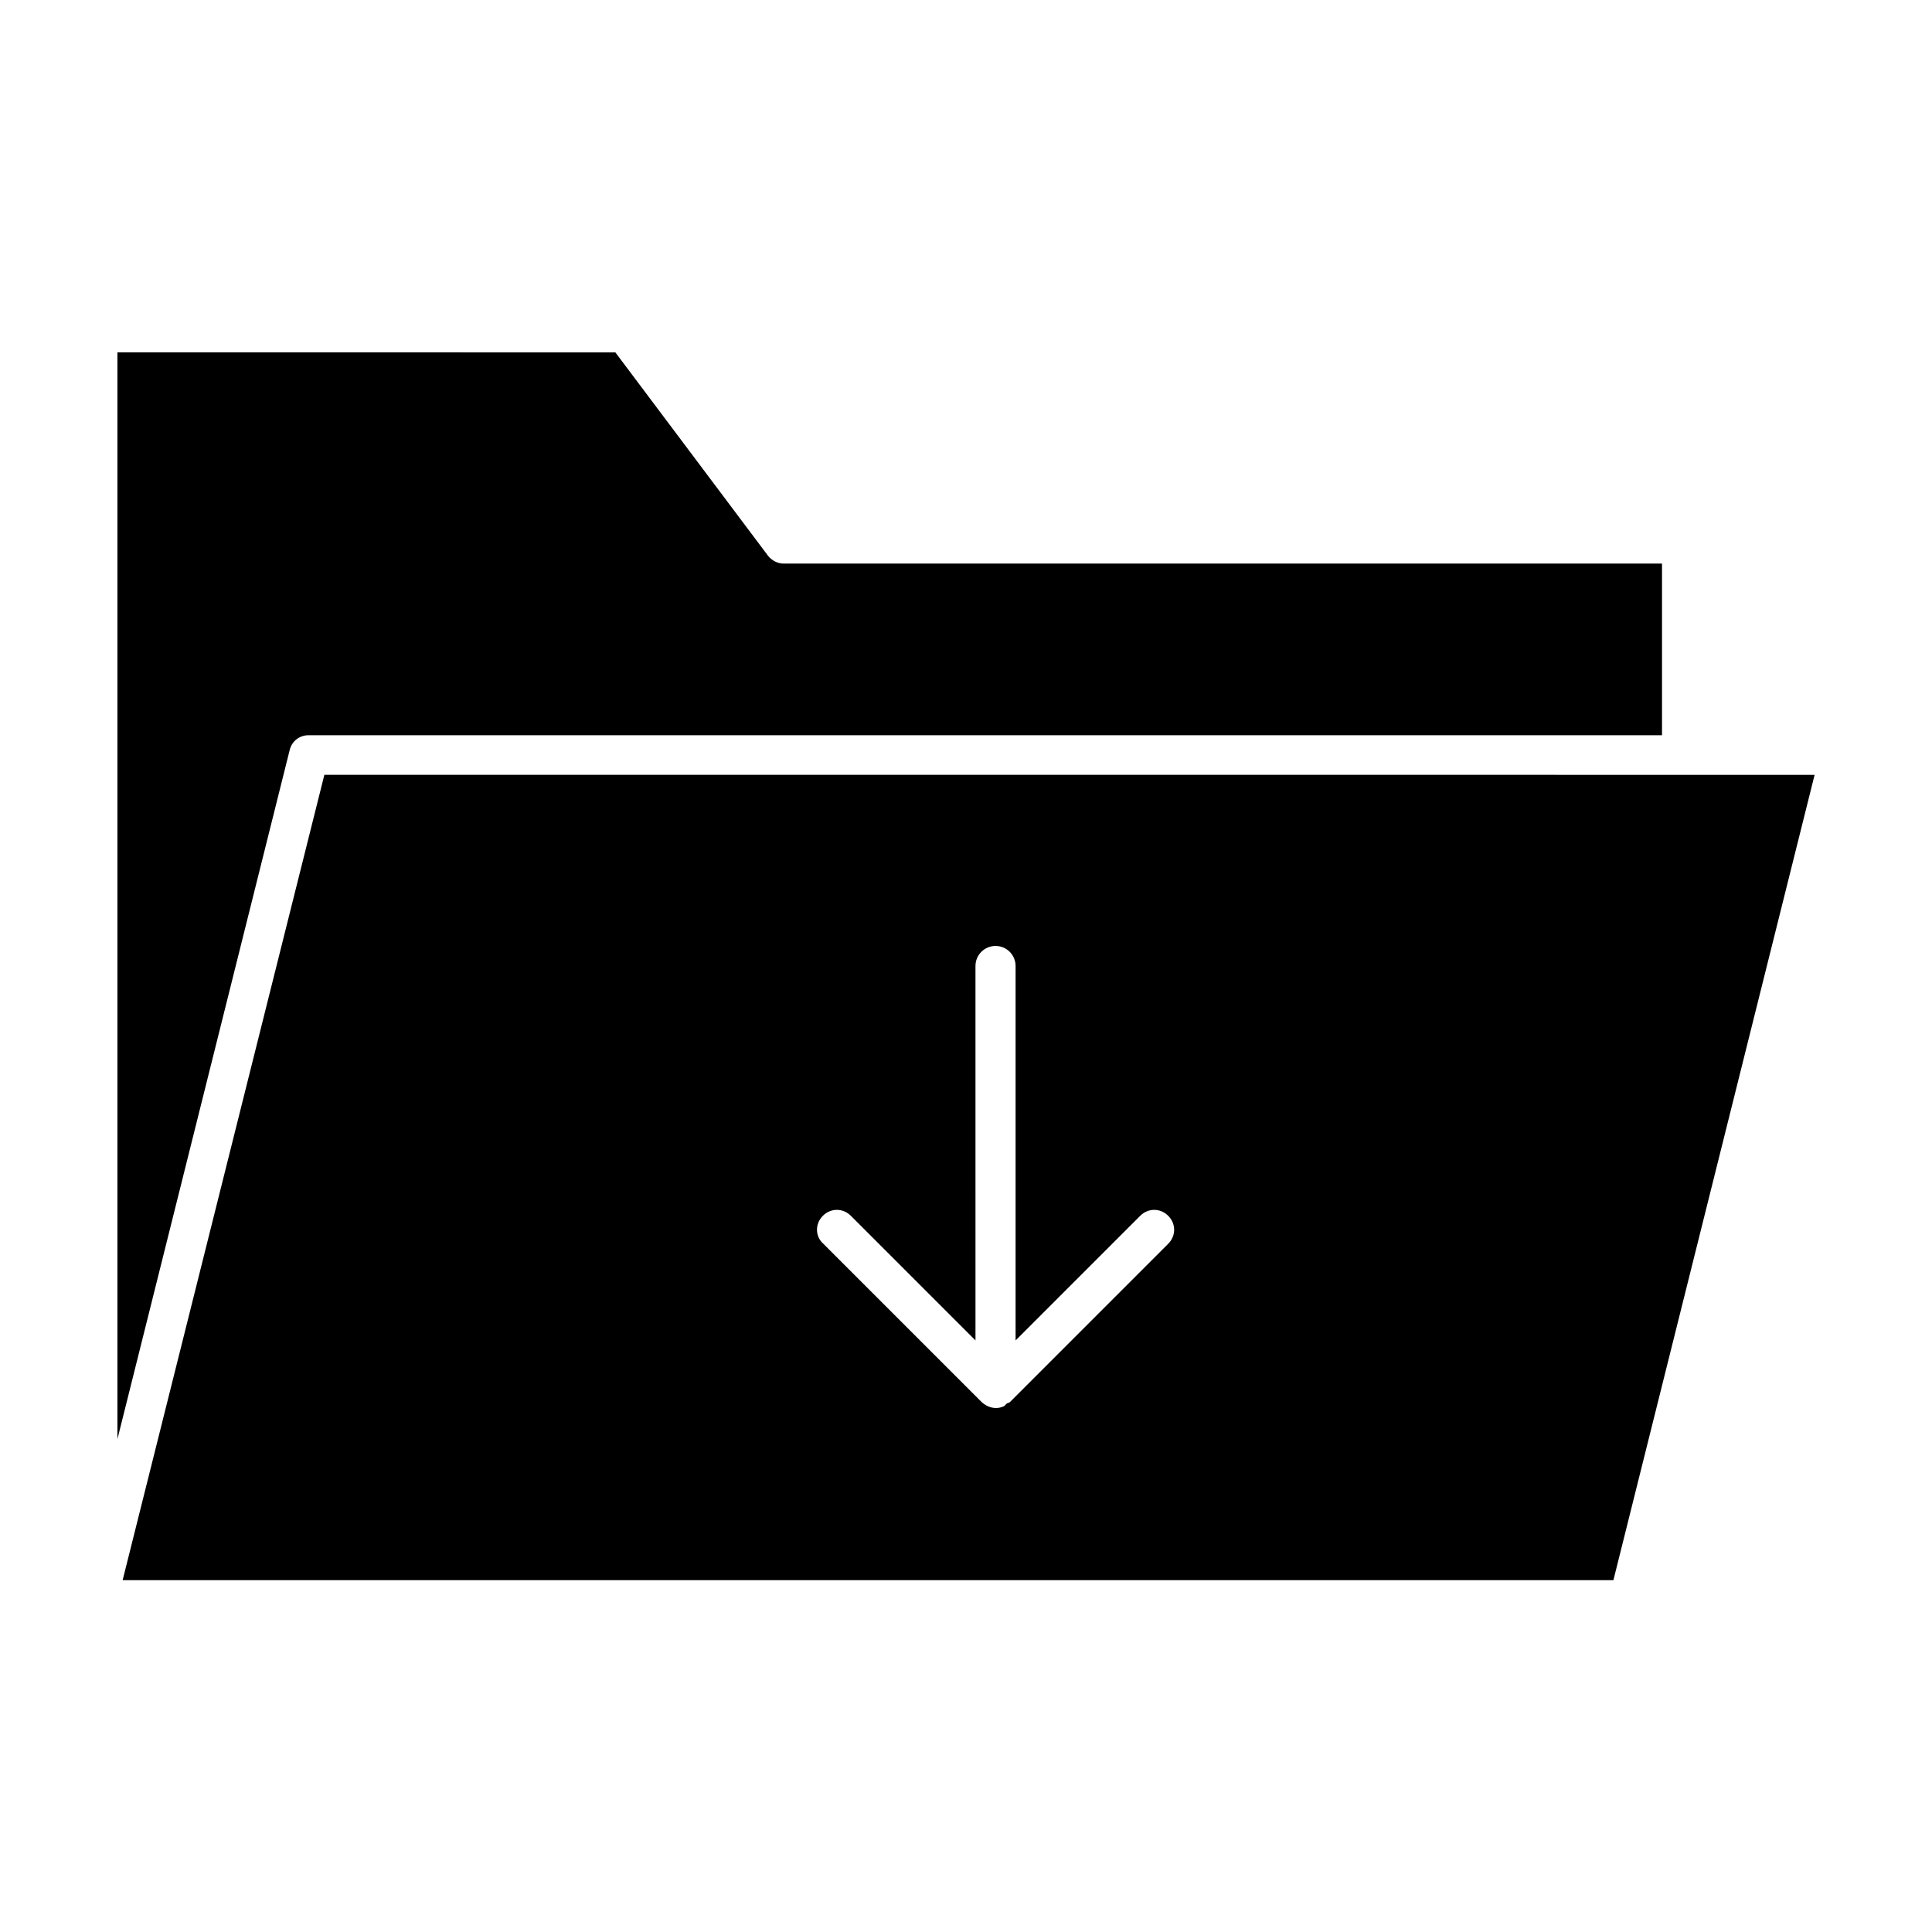
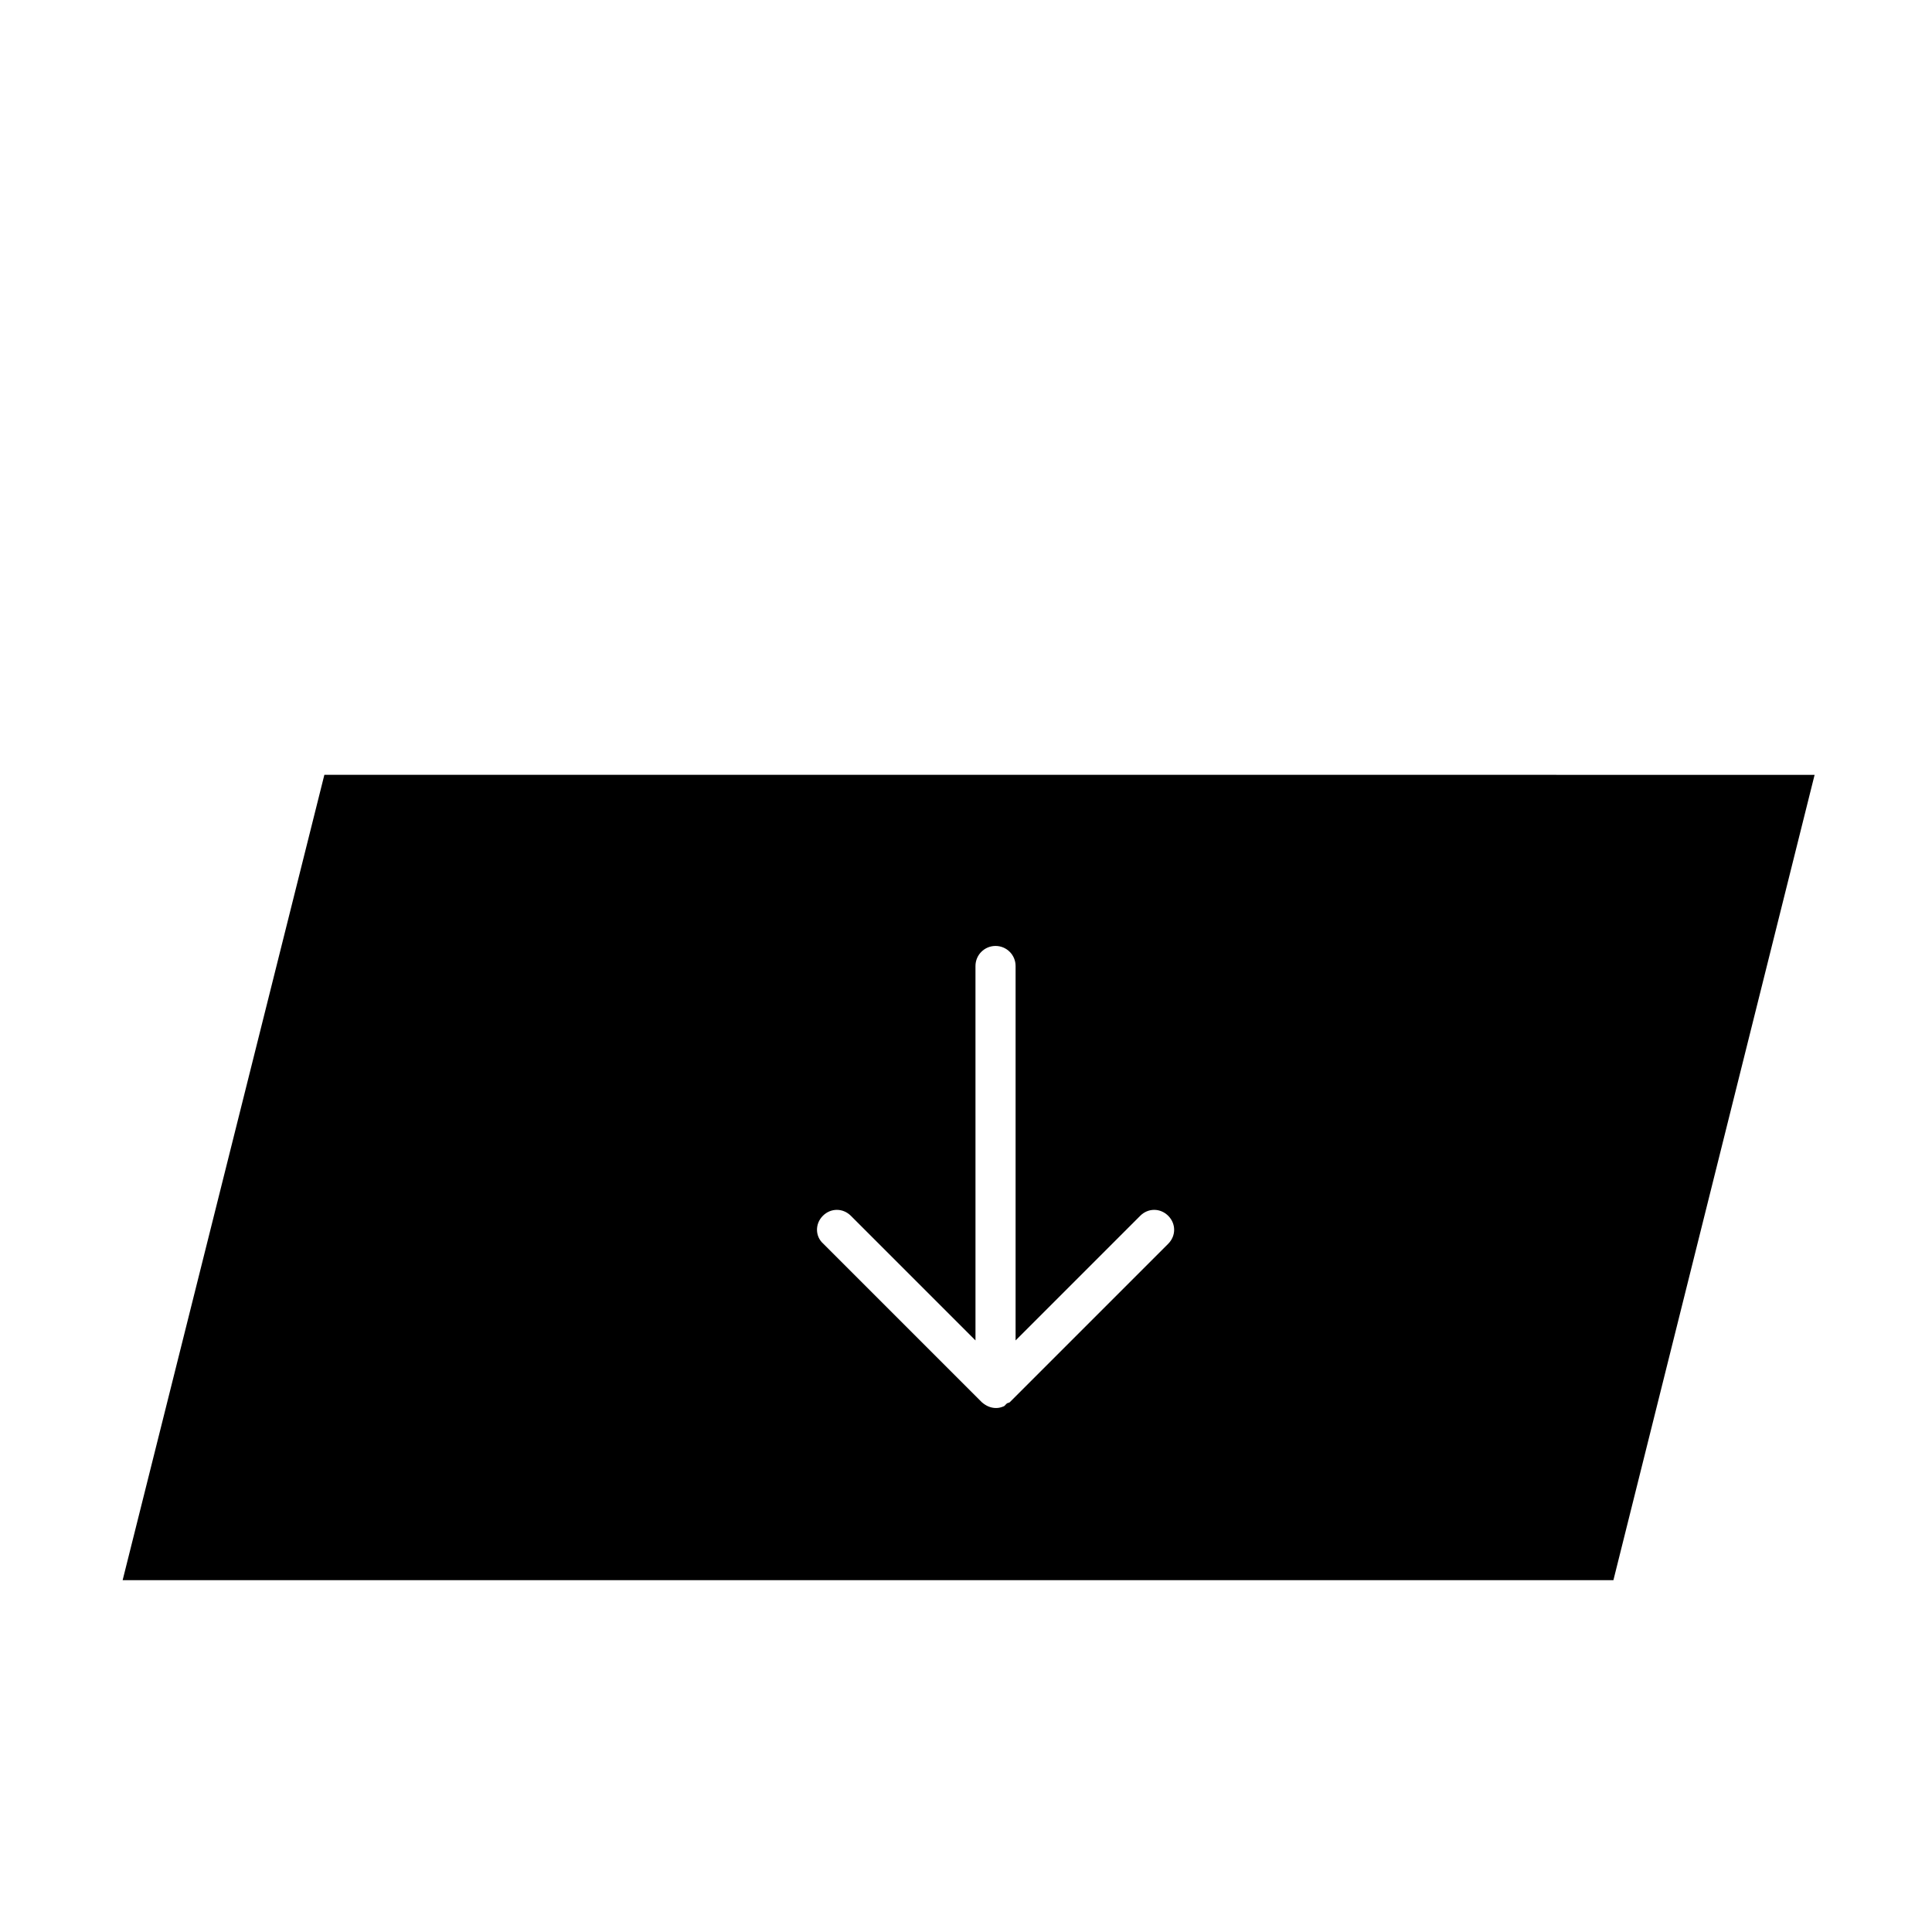
<svg xmlns="http://www.w3.org/2000/svg" fill="#000000" width="800px" height="800px" version="1.1" viewBox="144 144 512 512">
  <g>
    <path d="m176.5 562.76h395.07l53.32-213.42-394.93-0.004zm185.57-96.562c2.098-2.098 5.316-2.098 7.418 0l33.027 33.027-0.004-99.223c0-2.938 2.379-5.316 5.316-5.316s5.316 2.379 5.316 5.316v99.223l33.027-33.027c2.098-2.098 5.316-2.098 7.418 0 2.098 2.098 2.098 5.316 0 7.418l-41.984 41.984c-0.141 0.141-0.418 0.141-0.699 0.281-0.418 0.281-0.559 0.699-0.98 0.84-0.699 0.281-1.258 0.418-1.961 0.418-1.398 0-2.66-0.559-3.777-1.539l-41.984-41.984c-2.234-1.961-2.234-5.32-0.133-7.418z" />
-     <path d="m225.77 338.84h358.68v-45.484l-232.73 0.004c-1.68 0-3.219-0.84-4.199-2.098l-40.445-53.879-131.96-0.004v288.01l45.621-182.49c0.559-2.516 2.66-4.059 5.039-4.059z" />
  </g>
</svg>